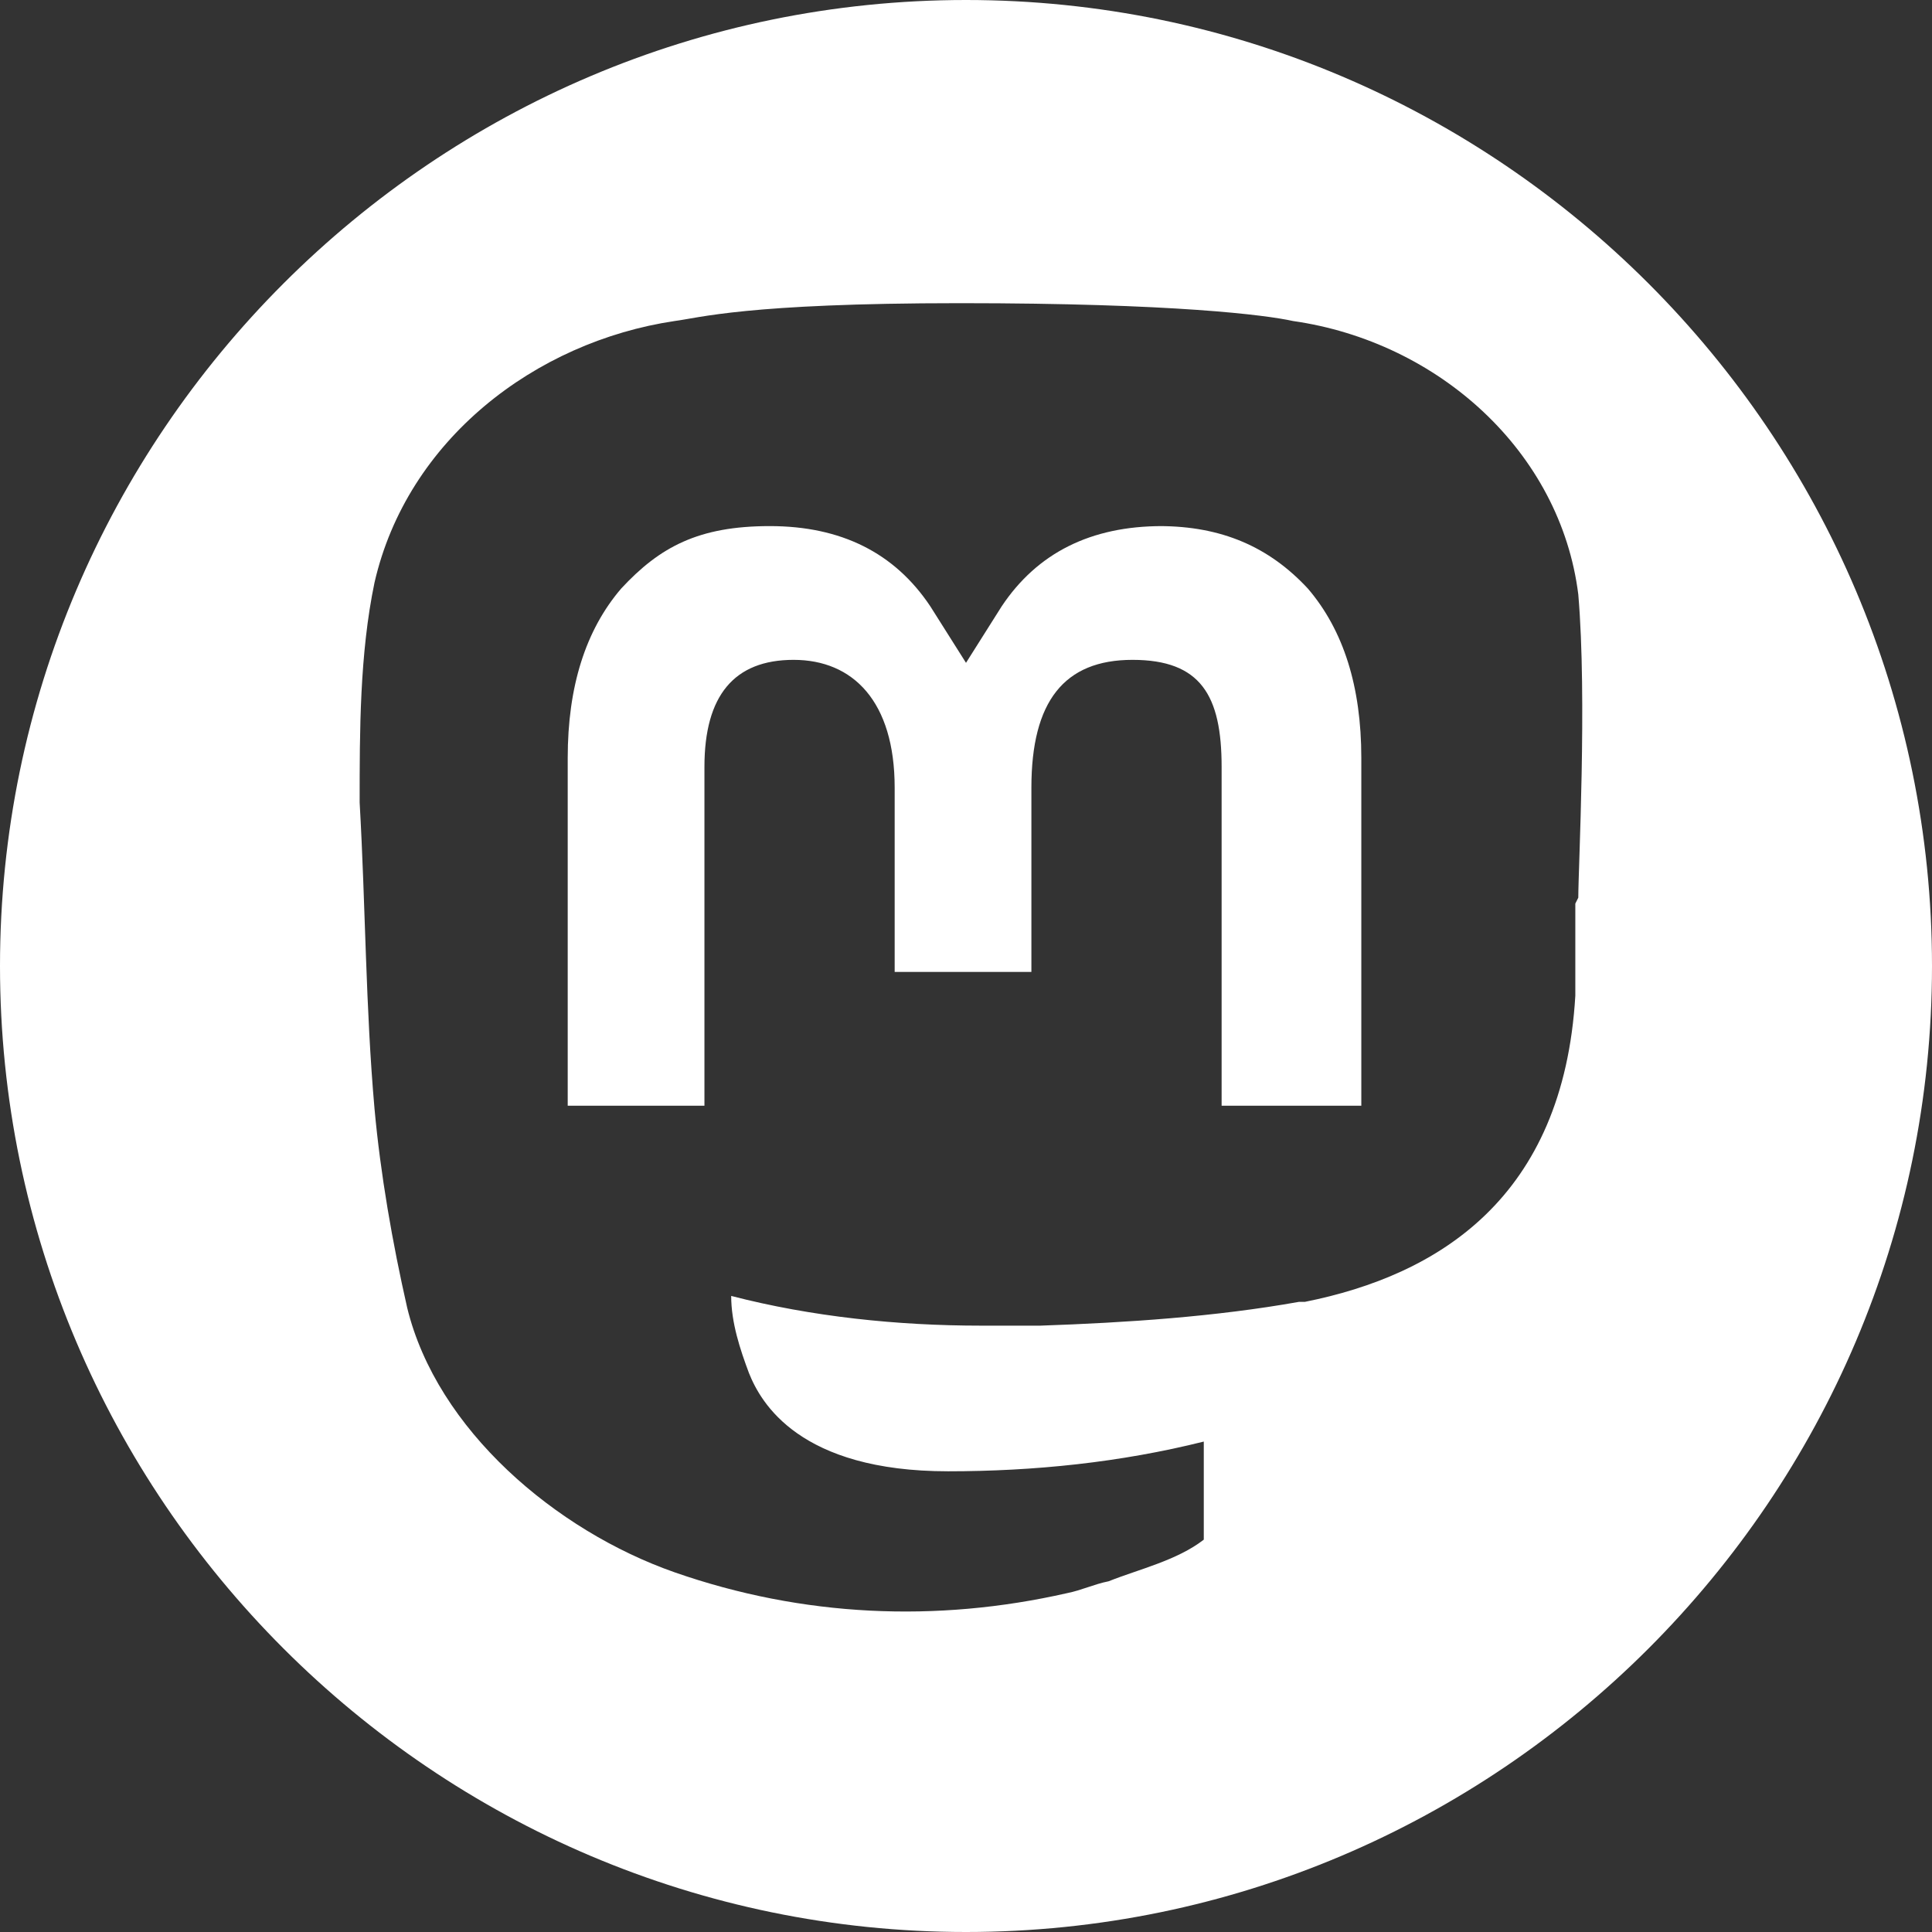
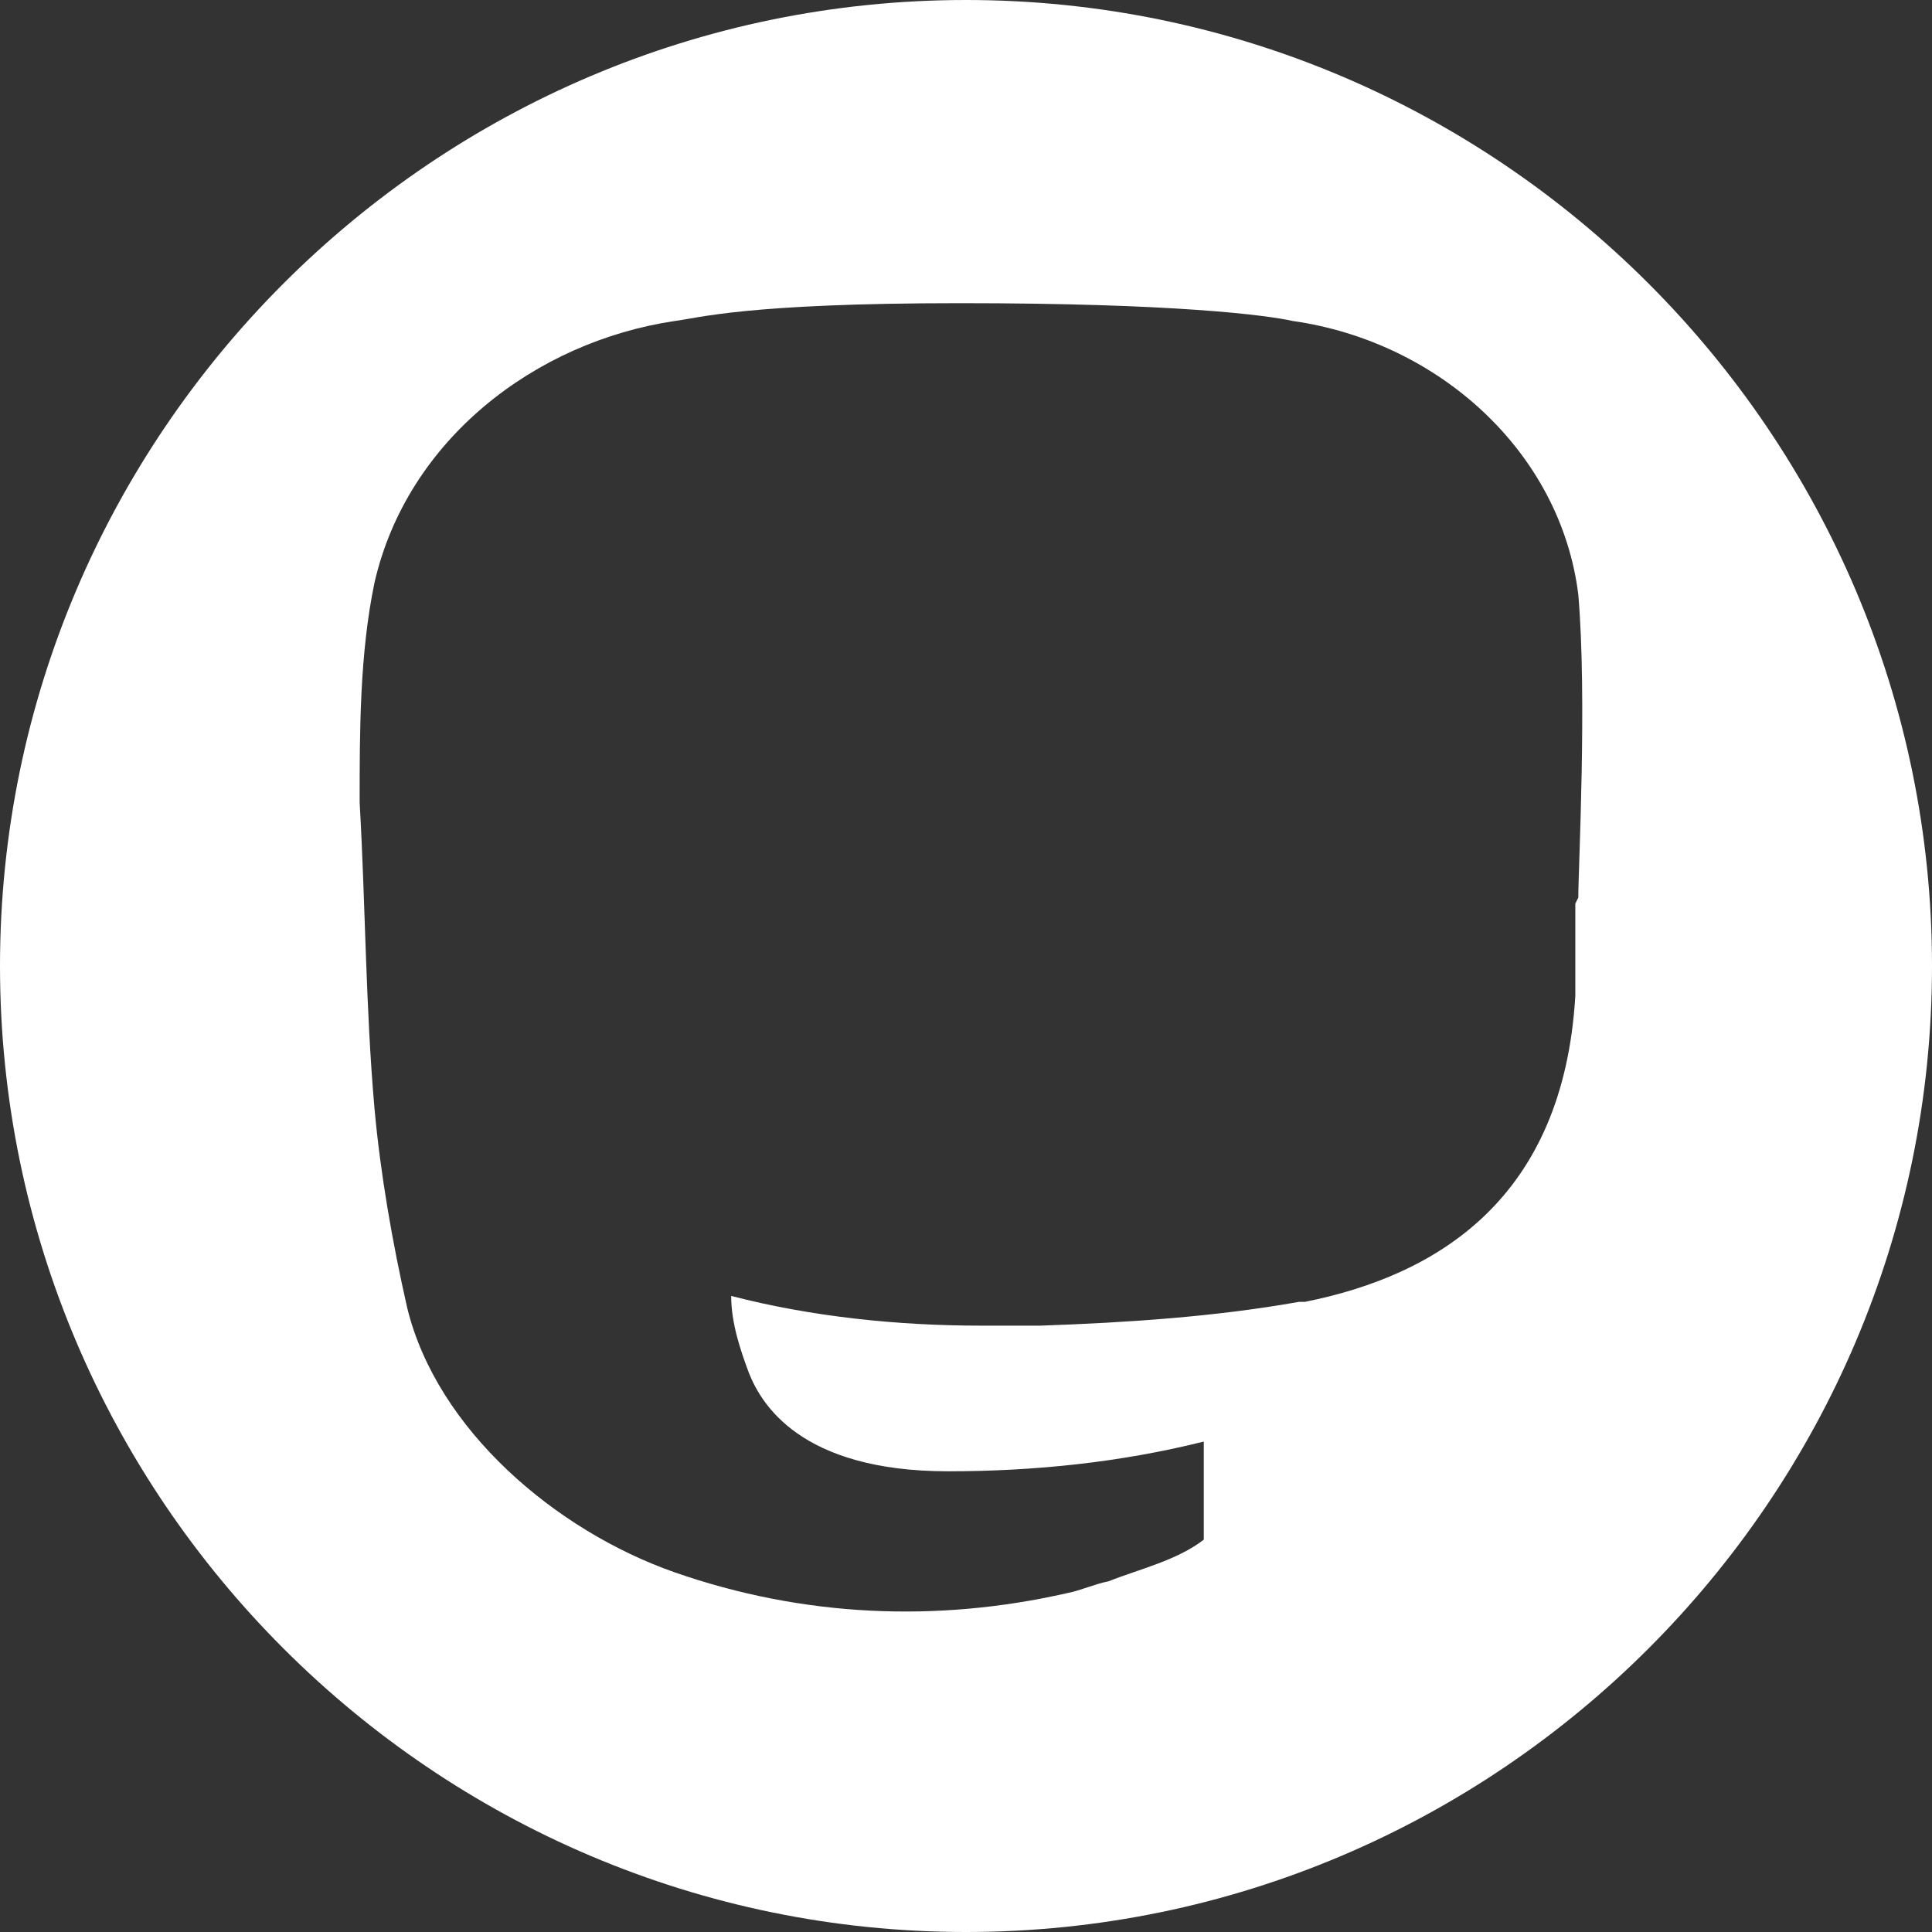
<svg xmlns="http://www.w3.org/2000/svg" id="Calque_1" data-name="Calque 1" version="1.1" viewBox="0 0 65 65">
  <rect x="0" y="0" width="65" height="65" fill="#333333" stroke="none" />
  <defs>
    <style>
      .cls-1 {
        fill: #fff;
        stroke-width: 0px;
      }
    </style>
  </defs>
-   <path class="cls-1" d="M39.1,17.7c-2.4,0-4.2.9-5.4,2.7l-1.2,1.9-1.2-1.9c-1.2-1.8-3-2.7-5.4-2.7s-3.7.7-5,2.1c-1.2,1.4-1.8,3.3-1.8,5.7v11.7h4.6v-11.4c0-2.4,1-3.6,3-3.6s3.4,1.4,3.4,4.3v6.2h4.6v-6.2c0-2.9,1.1-4.3,3.4-4.3s3,1.2,3,3.6v11.4h4.7v-11.7c0-2.4-.6-4.3-1.8-5.7-1.3-1.4-2.9-2.1-5-2.1Z" />
-   <path class="cls-1" d="M32.5,0C14.6,0,0,14.6,0,32.5s14.6,32.5,32.5,32.5,32.5-14.6,32.5-32.5S50.4,0,32.5,0ZM53,30.4c0,.3,0,2.8,0,3.1-.4,6.8-4.6,9.4-9.1,10.3,0,0-.1,0-.2,0-2.8.5-5.8.7-8.7.8-.7,0-1.4,0-2,0-2.8,0-5.7-.3-8.4-1,0,0,0,0,0,0,0,0,0,0,0,0,0,0,0,0,0,0,0,0,0,0,0,0,0,.9.3,1.8.6,2.6.4,1,1.7,3.3,6.7,3.3,2.9,0,5.8-.3,8.6-1,0,0,0,0,0,0,0,0,0,0,0,0s0,0,0,0c0,0,0,0,0,0v3.3s0,0,0,0c0,0,0,0,0,0-.9.7-2.2,1-3.2,1.4-.5.1-.9.3-1.4.4-4.4,1-8.9.8-13.2-.7-4-1.4-8-4.8-9-8.9-.5-2.2-.9-4.5-1.1-6.7-.3-3.4-.3-6.8-.5-10.3,0-2.4,0-5,.5-7.4,1.1-4.8,5.4-8.1,10.1-8.8.8-.1,2.4-.6,9.6-.6h0c7.2,0,10.3.4,11.2.6,4.9.7,9,4.4,9.6,9.2.3,3.5,0,9.2,0,10.2Z" />
+   <path class="cls-1" d="M32.5,0C14.6,0,0,14.6,0,32.5s14.6,32.5,32.5,32.5,32.5-14.6,32.5-32.5S50.4,0,32.5,0ZM53,30.4c0,.3,0,2.8,0,3.1-.4,6.8-4.6,9.4-9.1,10.3,0,0-.1,0-.2,0-2.8.5-5.8.7-8.7.8-.7,0-1.4,0-2,0-2.8,0-5.7-.3-8.4-1,0,0,0,0,0,0,0,0,0,0,0,0,0,0,0,0,0,0,0,0,0,0,0,0,0,.9.3,1.8.6,2.6.4,1,1.7,3.3,6.7,3.3,2.9,0,5.8-.3,8.6-1,0,0,0,0,0,0,0,0,0,0,0,0s0,0,0,0c0,0,0,0,0,0v3.3c0,0,0,0,0,0-.9.7-2.2,1-3.2,1.4-.5.1-.9.3-1.4.4-4.4,1-8.9.8-13.2-.7-4-1.4-8-4.8-9-8.9-.5-2.2-.9-4.5-1.1-6.7-.3-3.4-.3-6.8-.5-10.3,0-2.4,0-5,.5-7.4,1.1-4.8,5.4-8.1,10.1-8.8.8-.1,2.4-.6,9.6-.6h0c7.2,0,10.3.4,11.2.6,4.9.7,9,4.4,9.6,9.2.3,3.5,0,9.2,0,10.2Z" />
</svg>